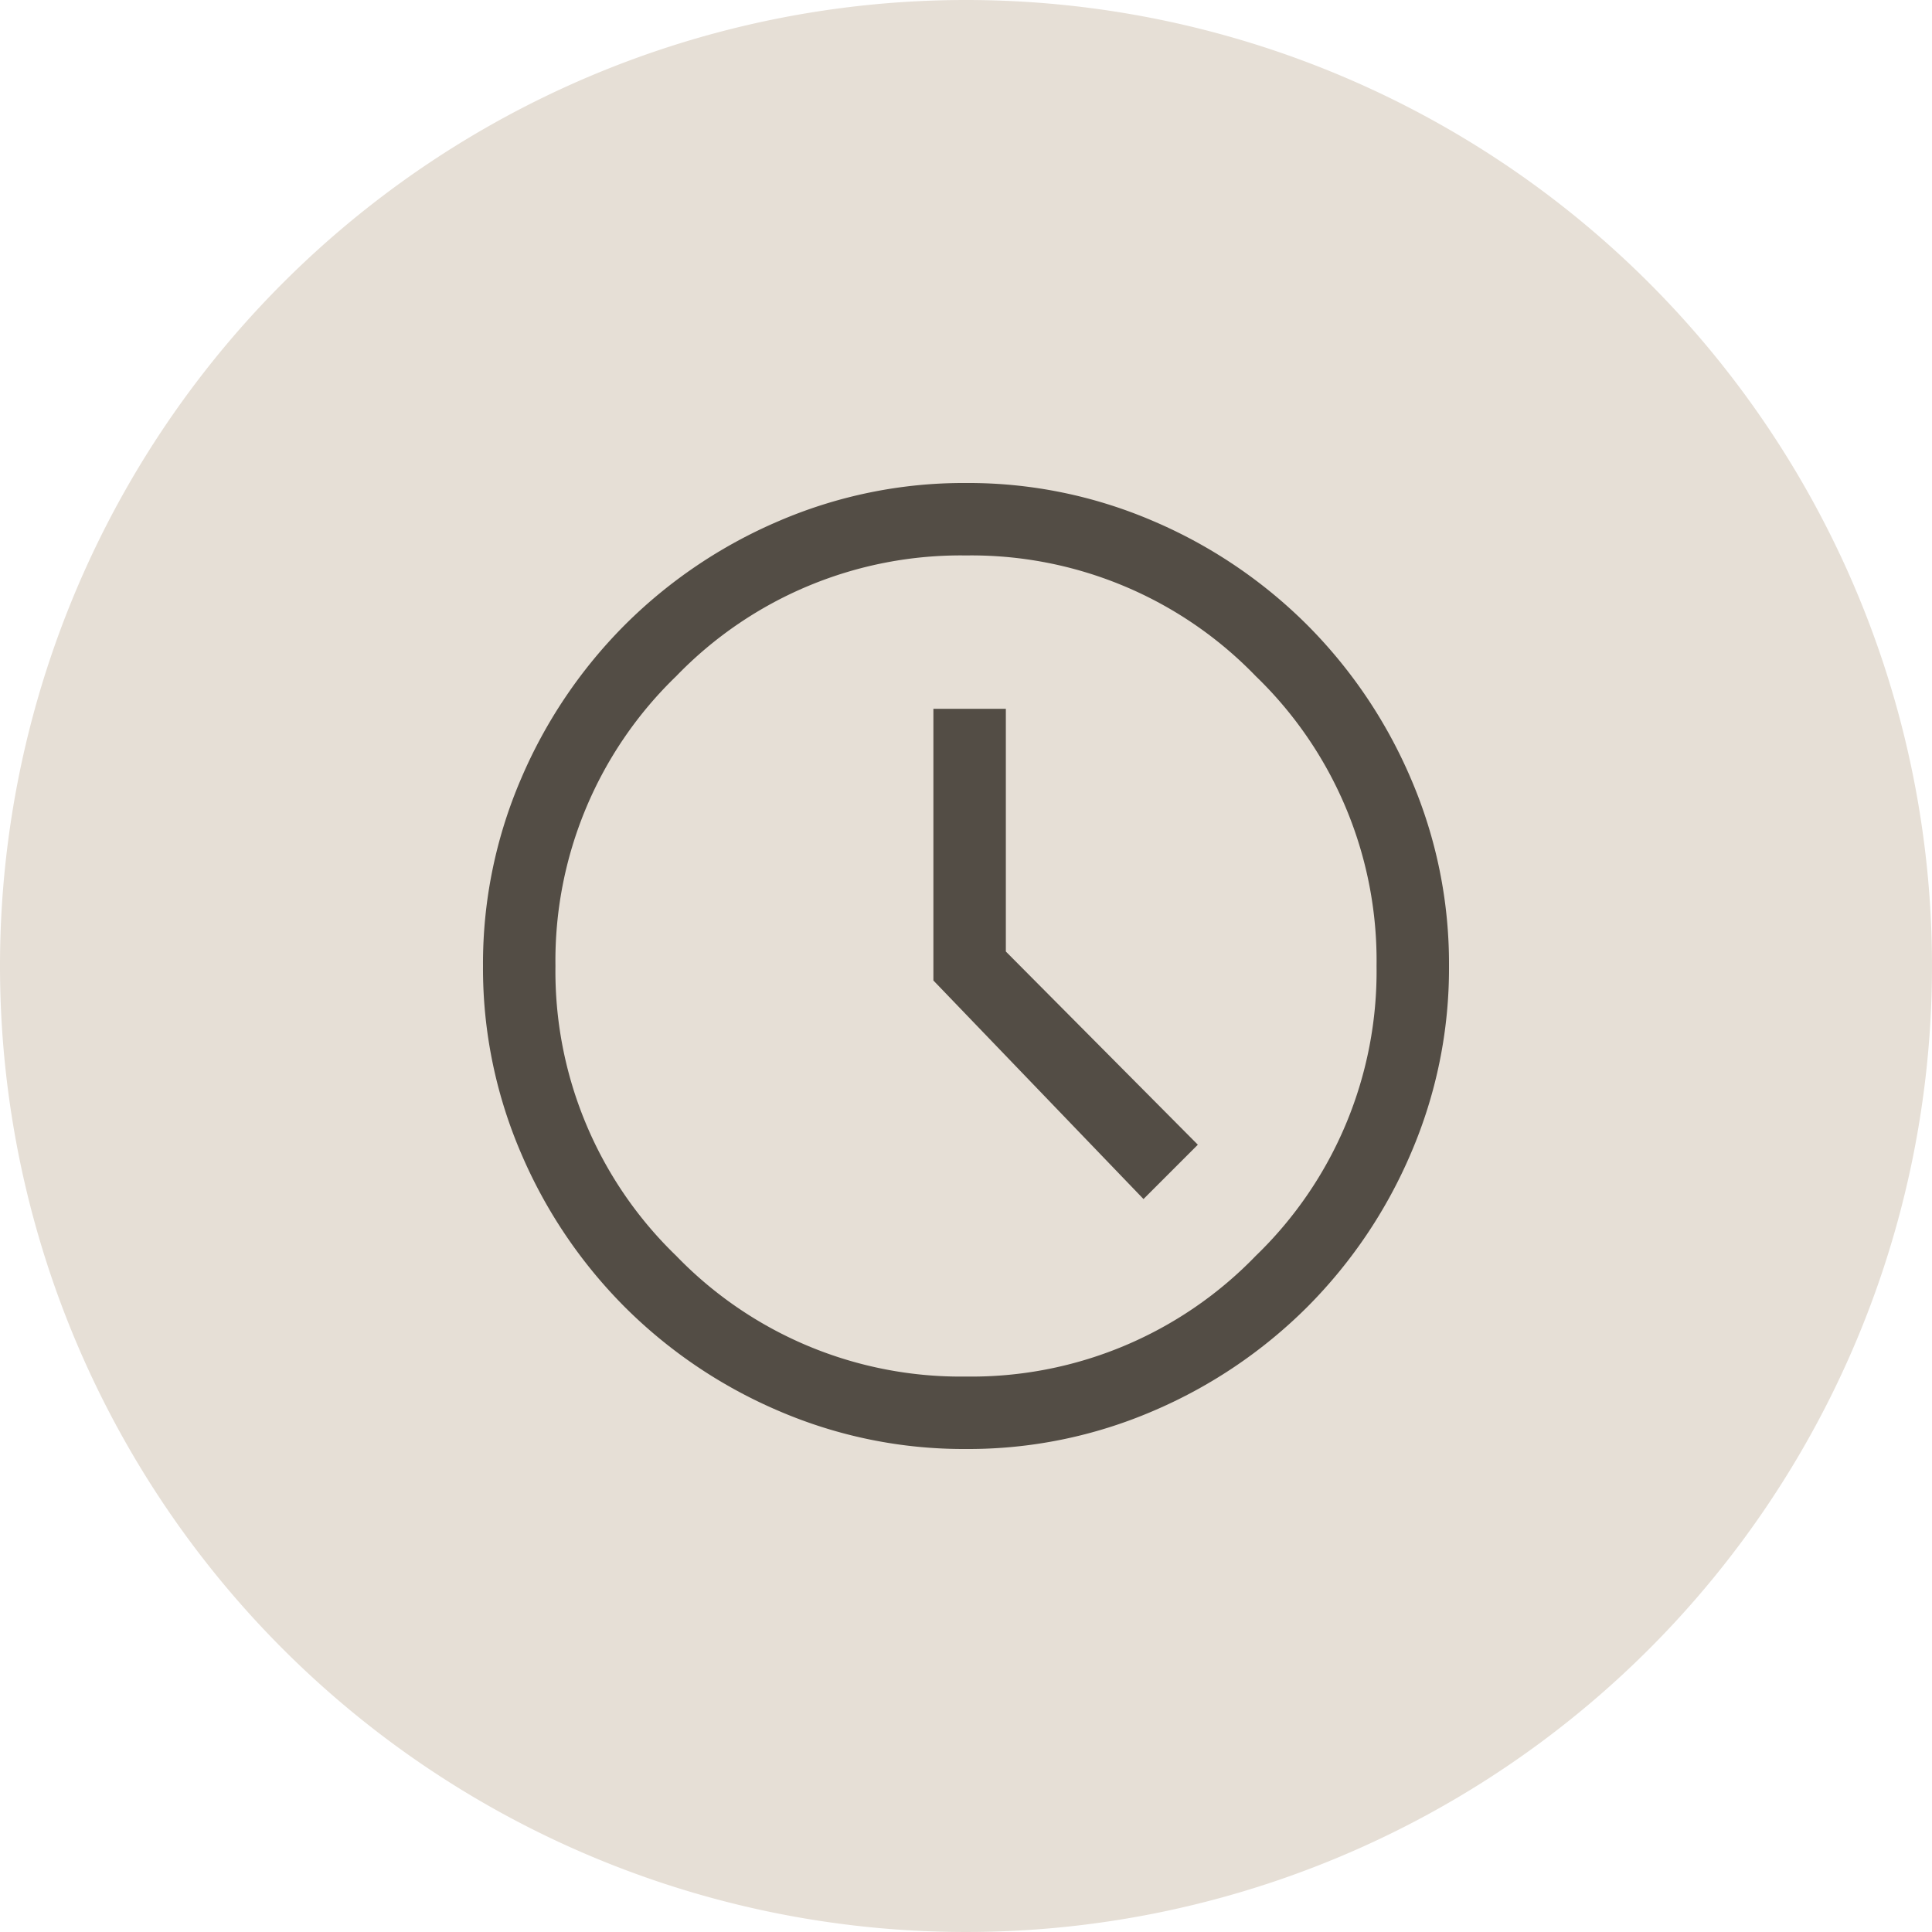
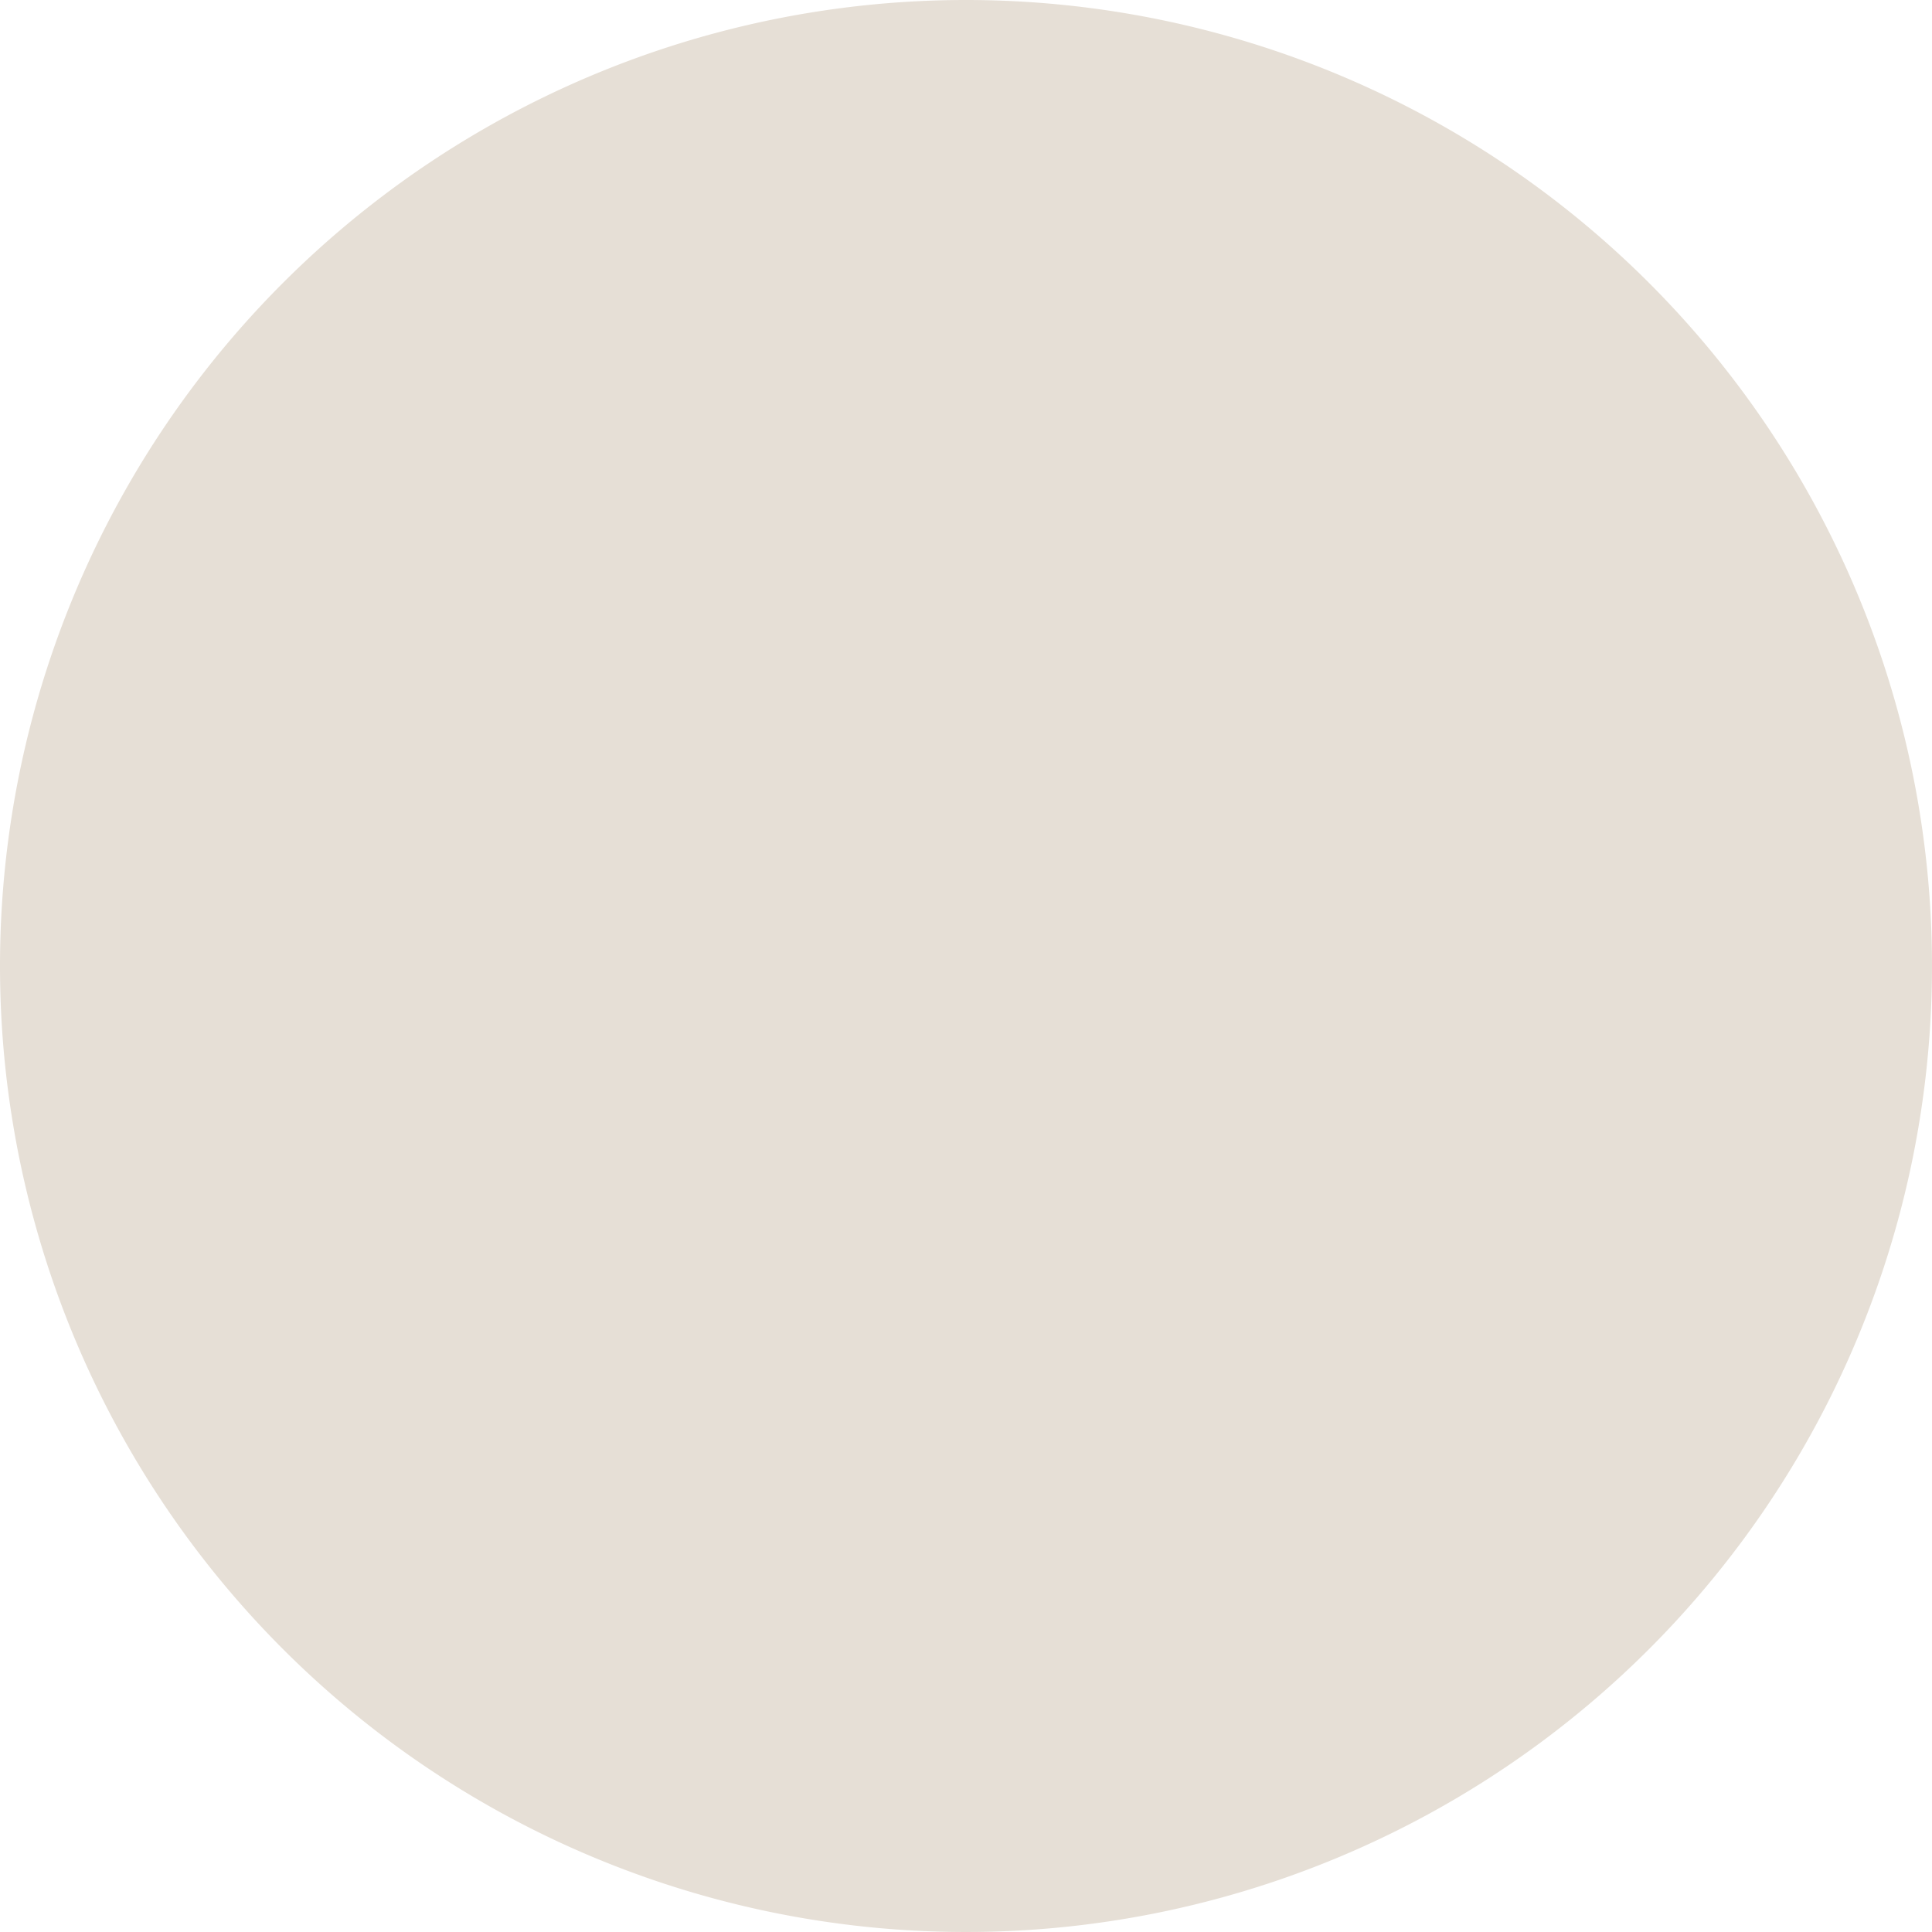
<svg xmlns="http://www.w3.org/2000/svg" width="48" height="48" viewBox="0 0 48 48">
  <g id="customer-service-orario-alimenti-superiori" transform="translate(-664 -348)">
    <path id="Tracciato_950" data-name="Tracciato 950" d="M24,0A24,24,0,1,1,0,24,24,24,0,0,1,24,0Z" transform="translate(664 348)" fill="#e6dfd6" />
-     <path id="schedule_FILL0_wght400_GRAD0_opsz48" d="M96.41-862.21l1.35-1.35-4.77-4.8v-6.03h-1.8v6.75ZM92-856a11.612,11.612,0,0,1-4.65-.945,12.172,12.172,0,0,1-3.825-2.58,12.172,12.172,0,0,1-2.58-3.825A11.611,11.611,0,0,1,80-868a11.611,11.611,0,0,1,.945-4.65,12.172,12.172,0,0,1,2.58-3.825,12.171,12.171,0,0,1,3.825-2.58A11.611,11.611,0,0,1,92-880a11.611,11.611,0,0,1,4.65.945,12.171,12.171,0,0,1,3.825,2.58,12.172,12.172,0,0,1,2.58,3.825A11.611,11.611,0,0,1,104-868a11.611,11.611,0,0,1-.945,4.65,12.172,12.172,0,0,1-2.58,3.825,12.172,12.172,0,0,1-3.825,2.58A11.612,11.612,0,0,1,92-856ZM92-868Zm0,10.2a9.819,9.819,0,0,0,7.2-3,9.819,9.819,0,0,0,3-7.2,9.819,9.819,0,0,0-3-7.2,9.819,9.819,0,0,0-7.2-3,9.82,9.82,0,0,0-7.2,3,9.819,9.819,0,0,0-3,7.2,9.819,9.819,0,0,0,3,7.2A9.82,9.82,0,0,0,92-857.8Z" transform="translate(596 1240)" fill="#534d45" />
  </g>
</svg>